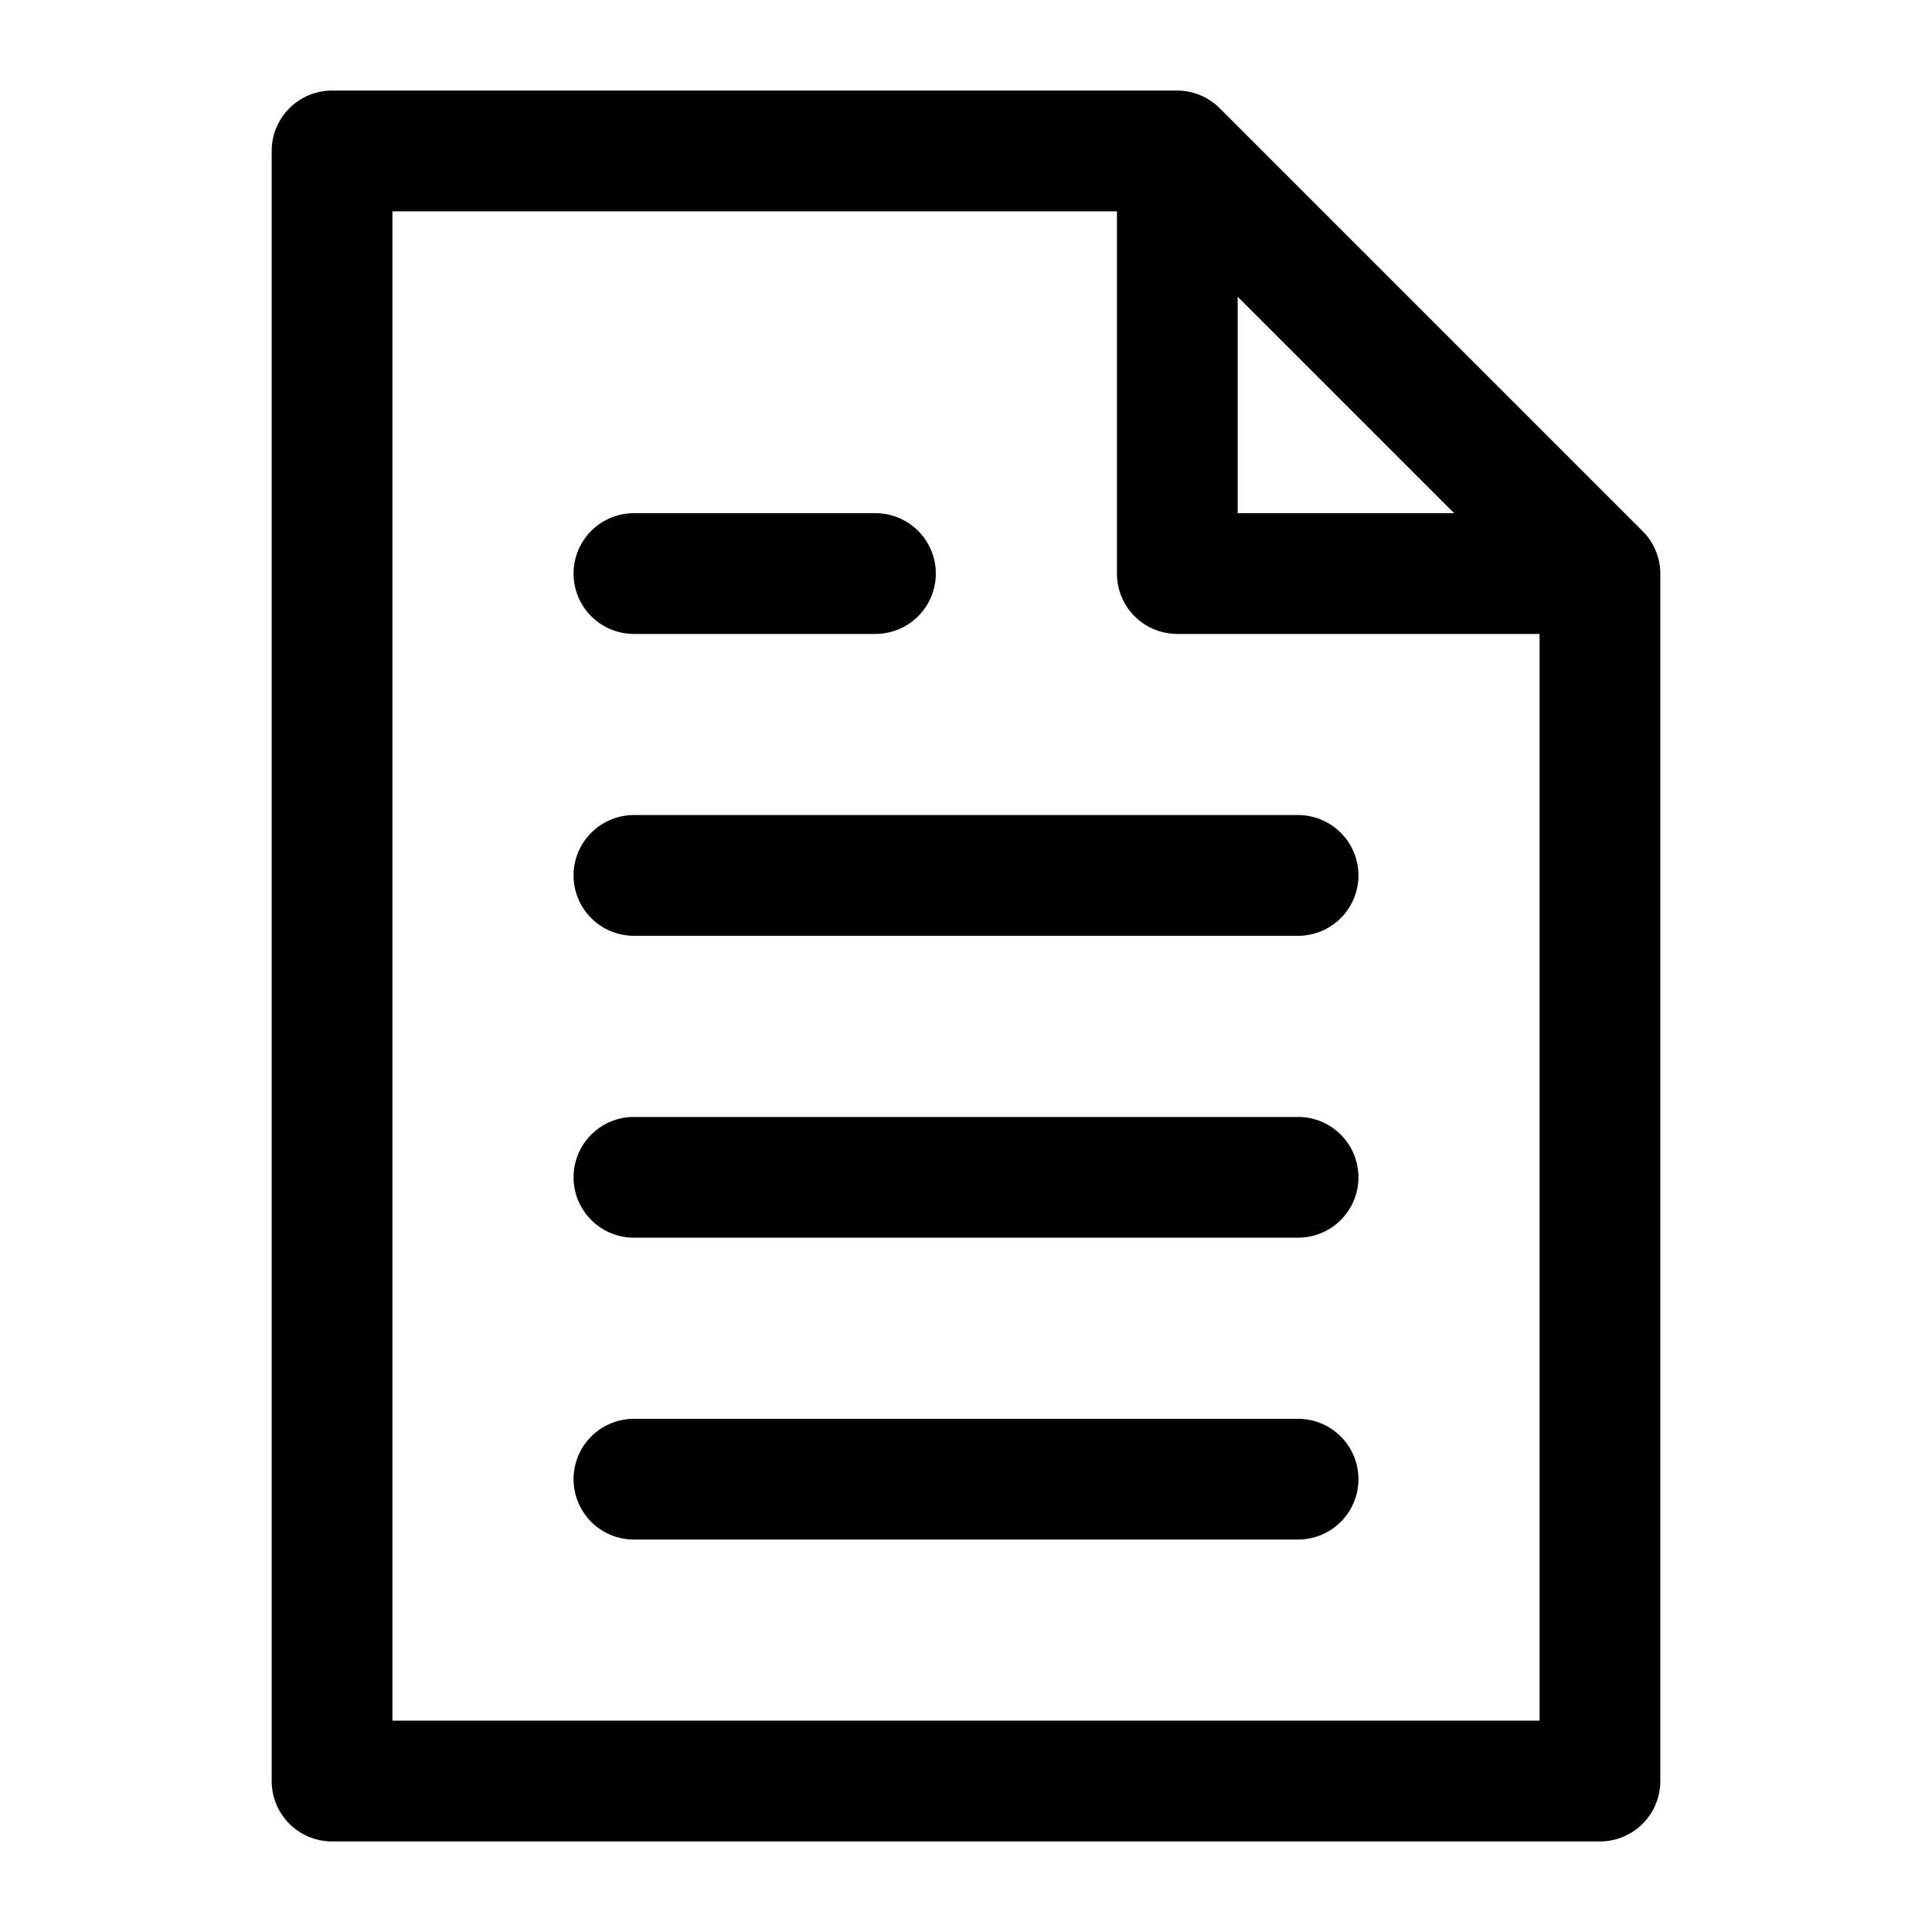
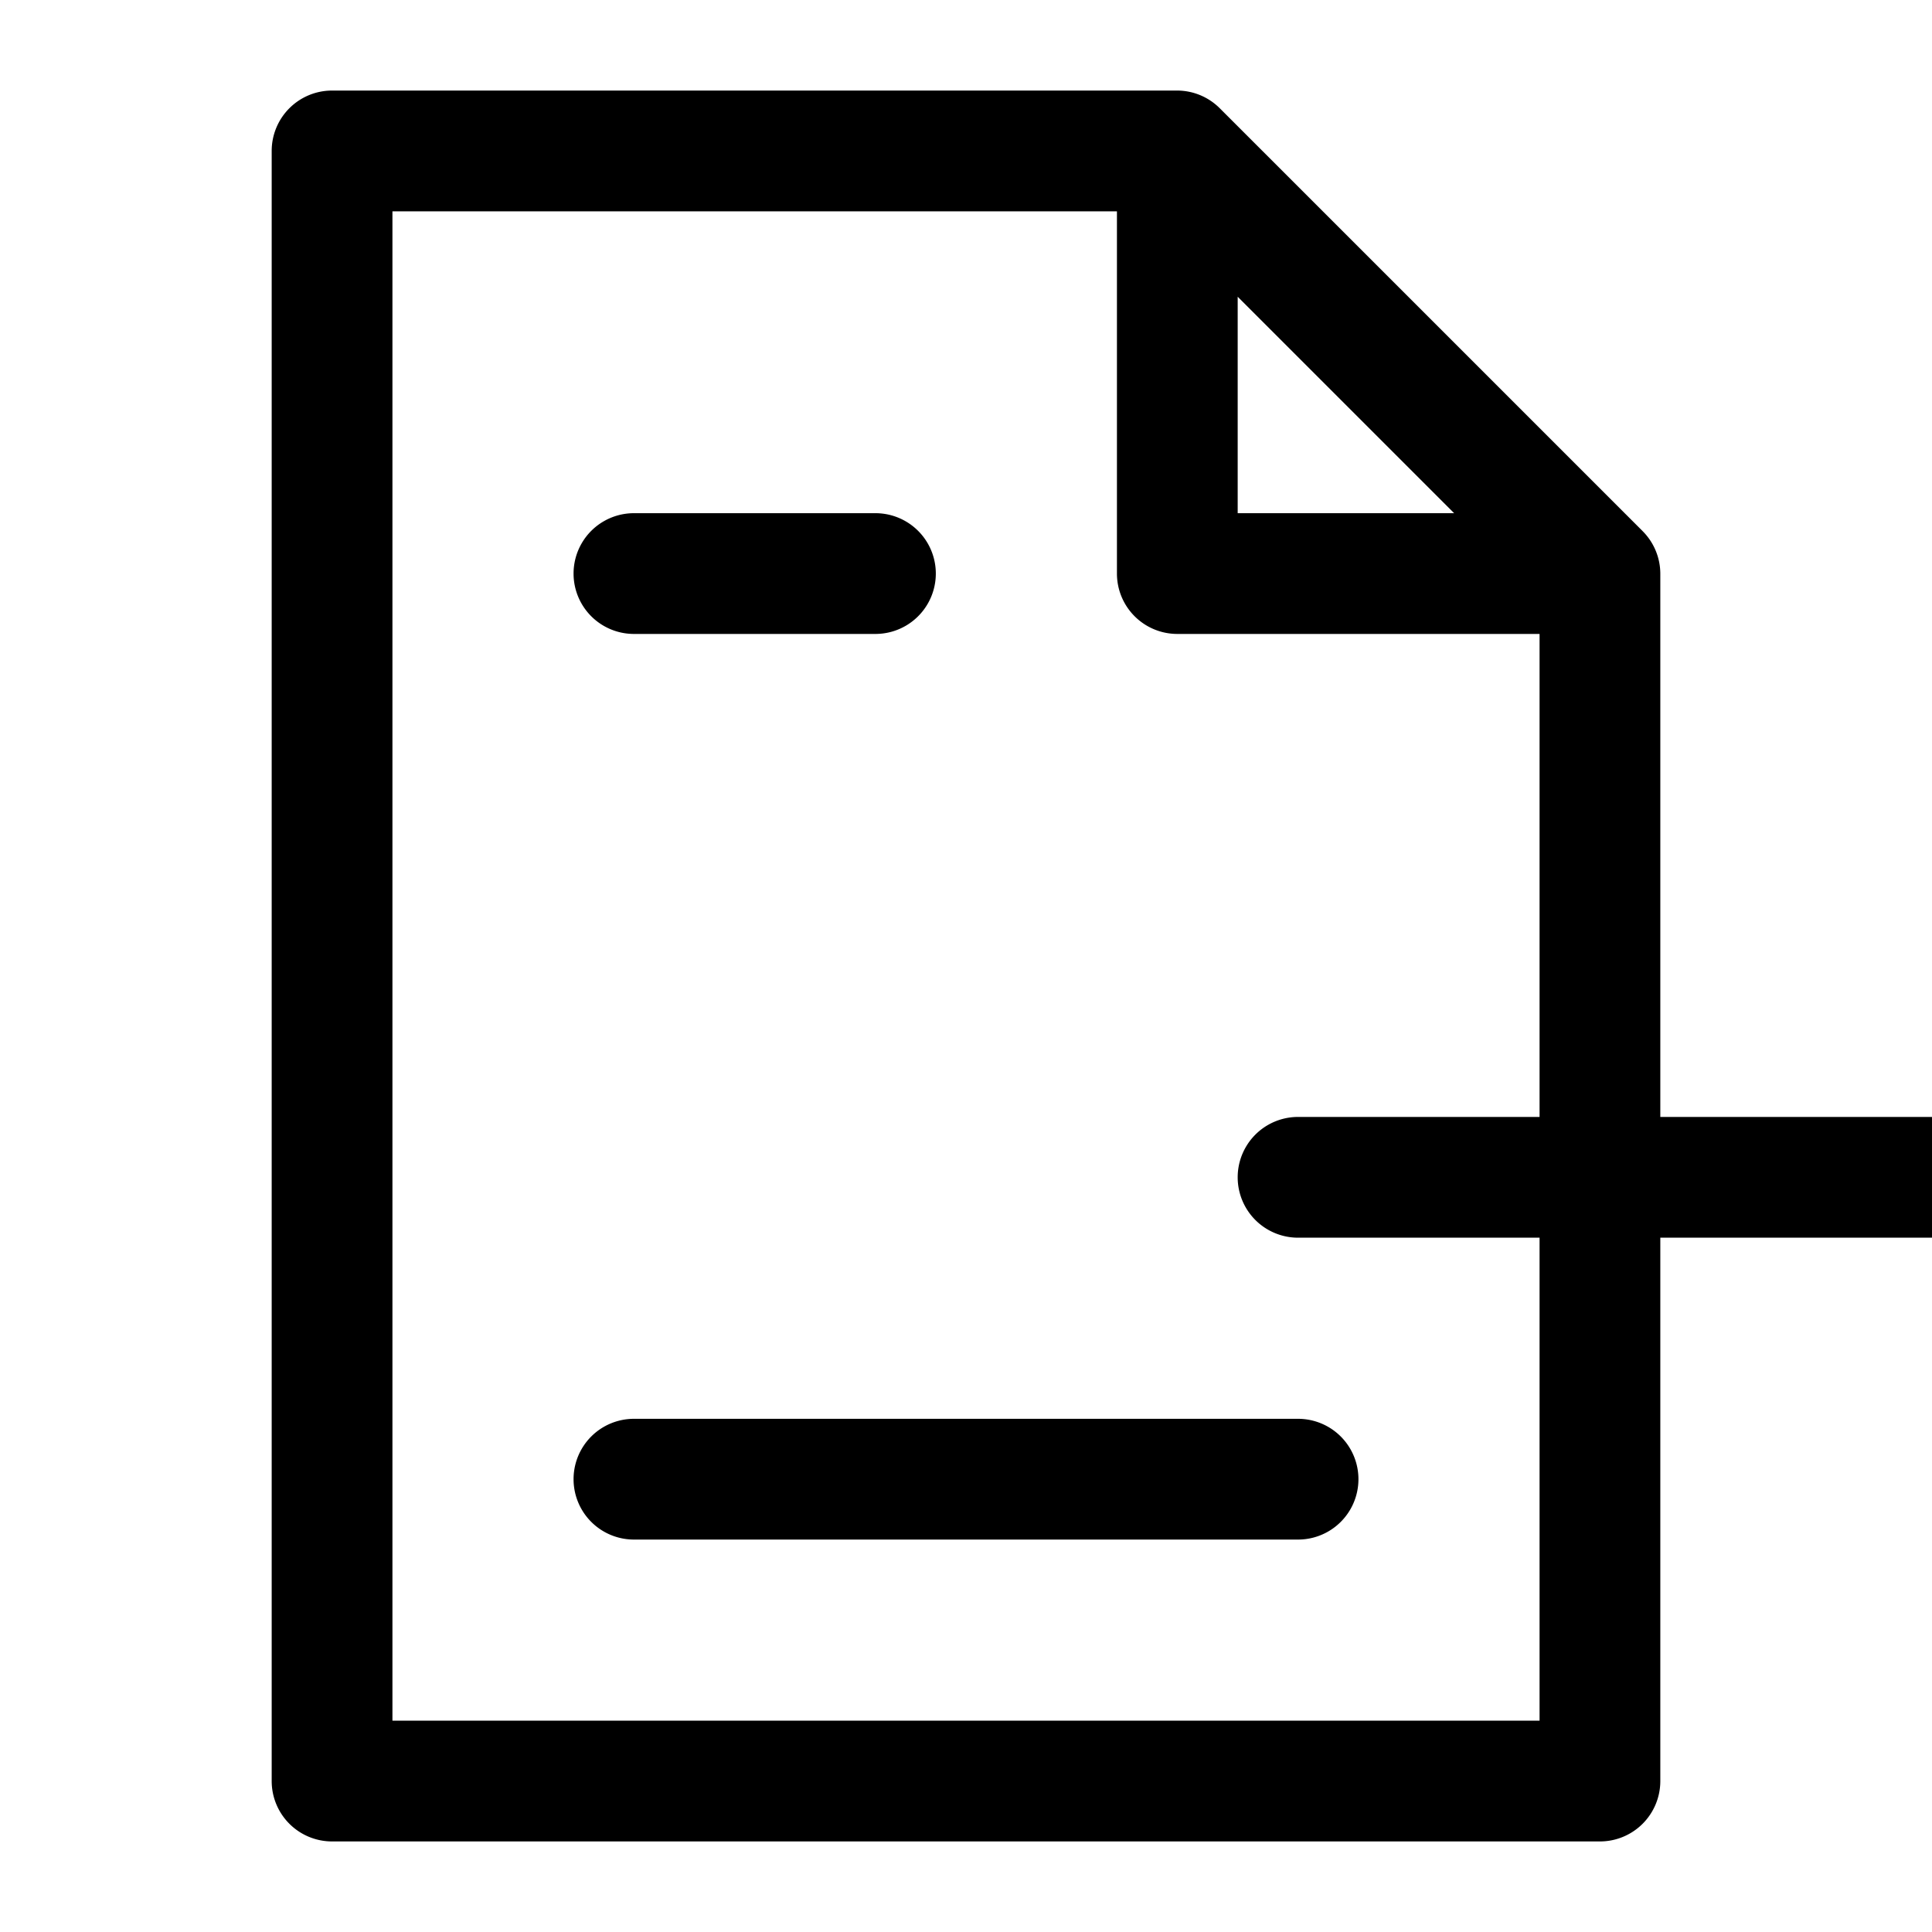
<svg xmlns="http://www.w3.org/2000/svg" id="Layer_1" height="512" viewBox="0 0 64 64" width="512" data-name="Layer 1">
  <path d="m54.41 17.59-14-14a2 2 0 0 0 -1.41-.59h-28a2 2 0 0 0 -2 2v54a2 2 0 0 0 2 2h42a2 2 0 0 0 2-2v-40a2 2 0 0 0 -.59-1.41zm-13.41-7.76 7.17 7.17h-7.17zm-28 47.17v-50h24v12a2 2 0 0 0 2 2h12v36z" />
  <path d="m43 47h-22a2 2 0 0 0 0 4h22a2 2 0 0 0 0-4z" />
-   <path d="m43 37h-22a2 2 0 0 0 0 4h22a2 2 0 0 0 0-4z" />
-   <path d="m43 27h-22a2 2 0 0 0 0 4h22a2 2 0 0 0 0-4z" />
+   <path d="m43 37a2 2 0 0 0 0 4h22a2 2 0 0 0 0-4z" />
  <path d="m21 21h8a2 2 0 0 0 0-4h-8a2 2 0 0 0 0 4z" />
</svg>